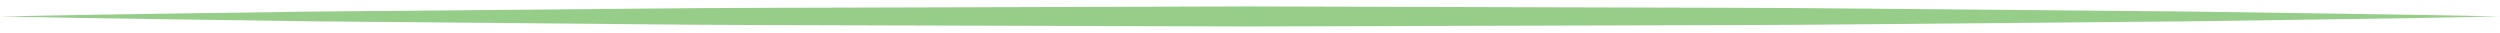
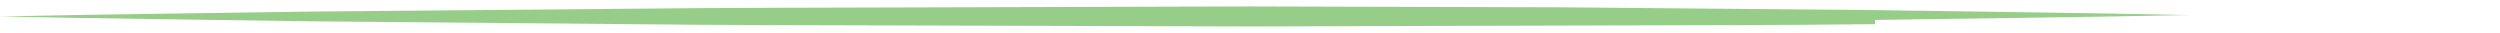
<svg xmlns="http://www.w3.org/2000/svg" version="1.1" id="レイヤー_1" x="0px" y="0px" viewBox="0 0 380 5" style="enable-background:new 0 0 380 5;" xml:space="preserve">
  <style type="text/css">
	.st0{fill:#96CE89;}
</style>
-   <path class="st0" d="M0,2.5c15.833-0.343,31.667-0.492,47.5-0.743L95,1.333  c15.833-0.183,31.667-0.149,47.5-0.217L190,0.977l47.5,0.135c15.833,0.072,31.667,0.03,47.5,0.215  l47.5,0.425c15.833,0.253,31.667,0.402,47.5,0.747c-15.833,0.346-31.667,0.494-47.5,0.747L285,3.673  c-15.833,0.185-31.667,0.142-47.5,0.215L190,4.023l-47.5-0.138  C126.667,3.817,110.833,3.851,95,3.667L47.5,3.243C31.667,2.992,15.833,2.843,0,2.5z" />
+   <path class="st0" d="M0,2.5c15.833-0.343,31.667-0.492,47.5-0.743L95,1.333  c15.833-0.183,31.667-0.149,47.5-0.217L190,0.977l47.5,0.135l47.5,0.425c15.833,0.253,31.667,0.402,47.5,0.747c-15.833,0.346-31.667,0.494-47.5,0.747L285,3.673  c-15.833,0.185-31.667,0.142-47.5,0.215L190,4.023l-47.5-0.138  C126.667,3.817,110.833,3.851,95,3.667L47.5,3.243C31.667,2.992,15.833,2.843,0,2.5z" />
</svg>